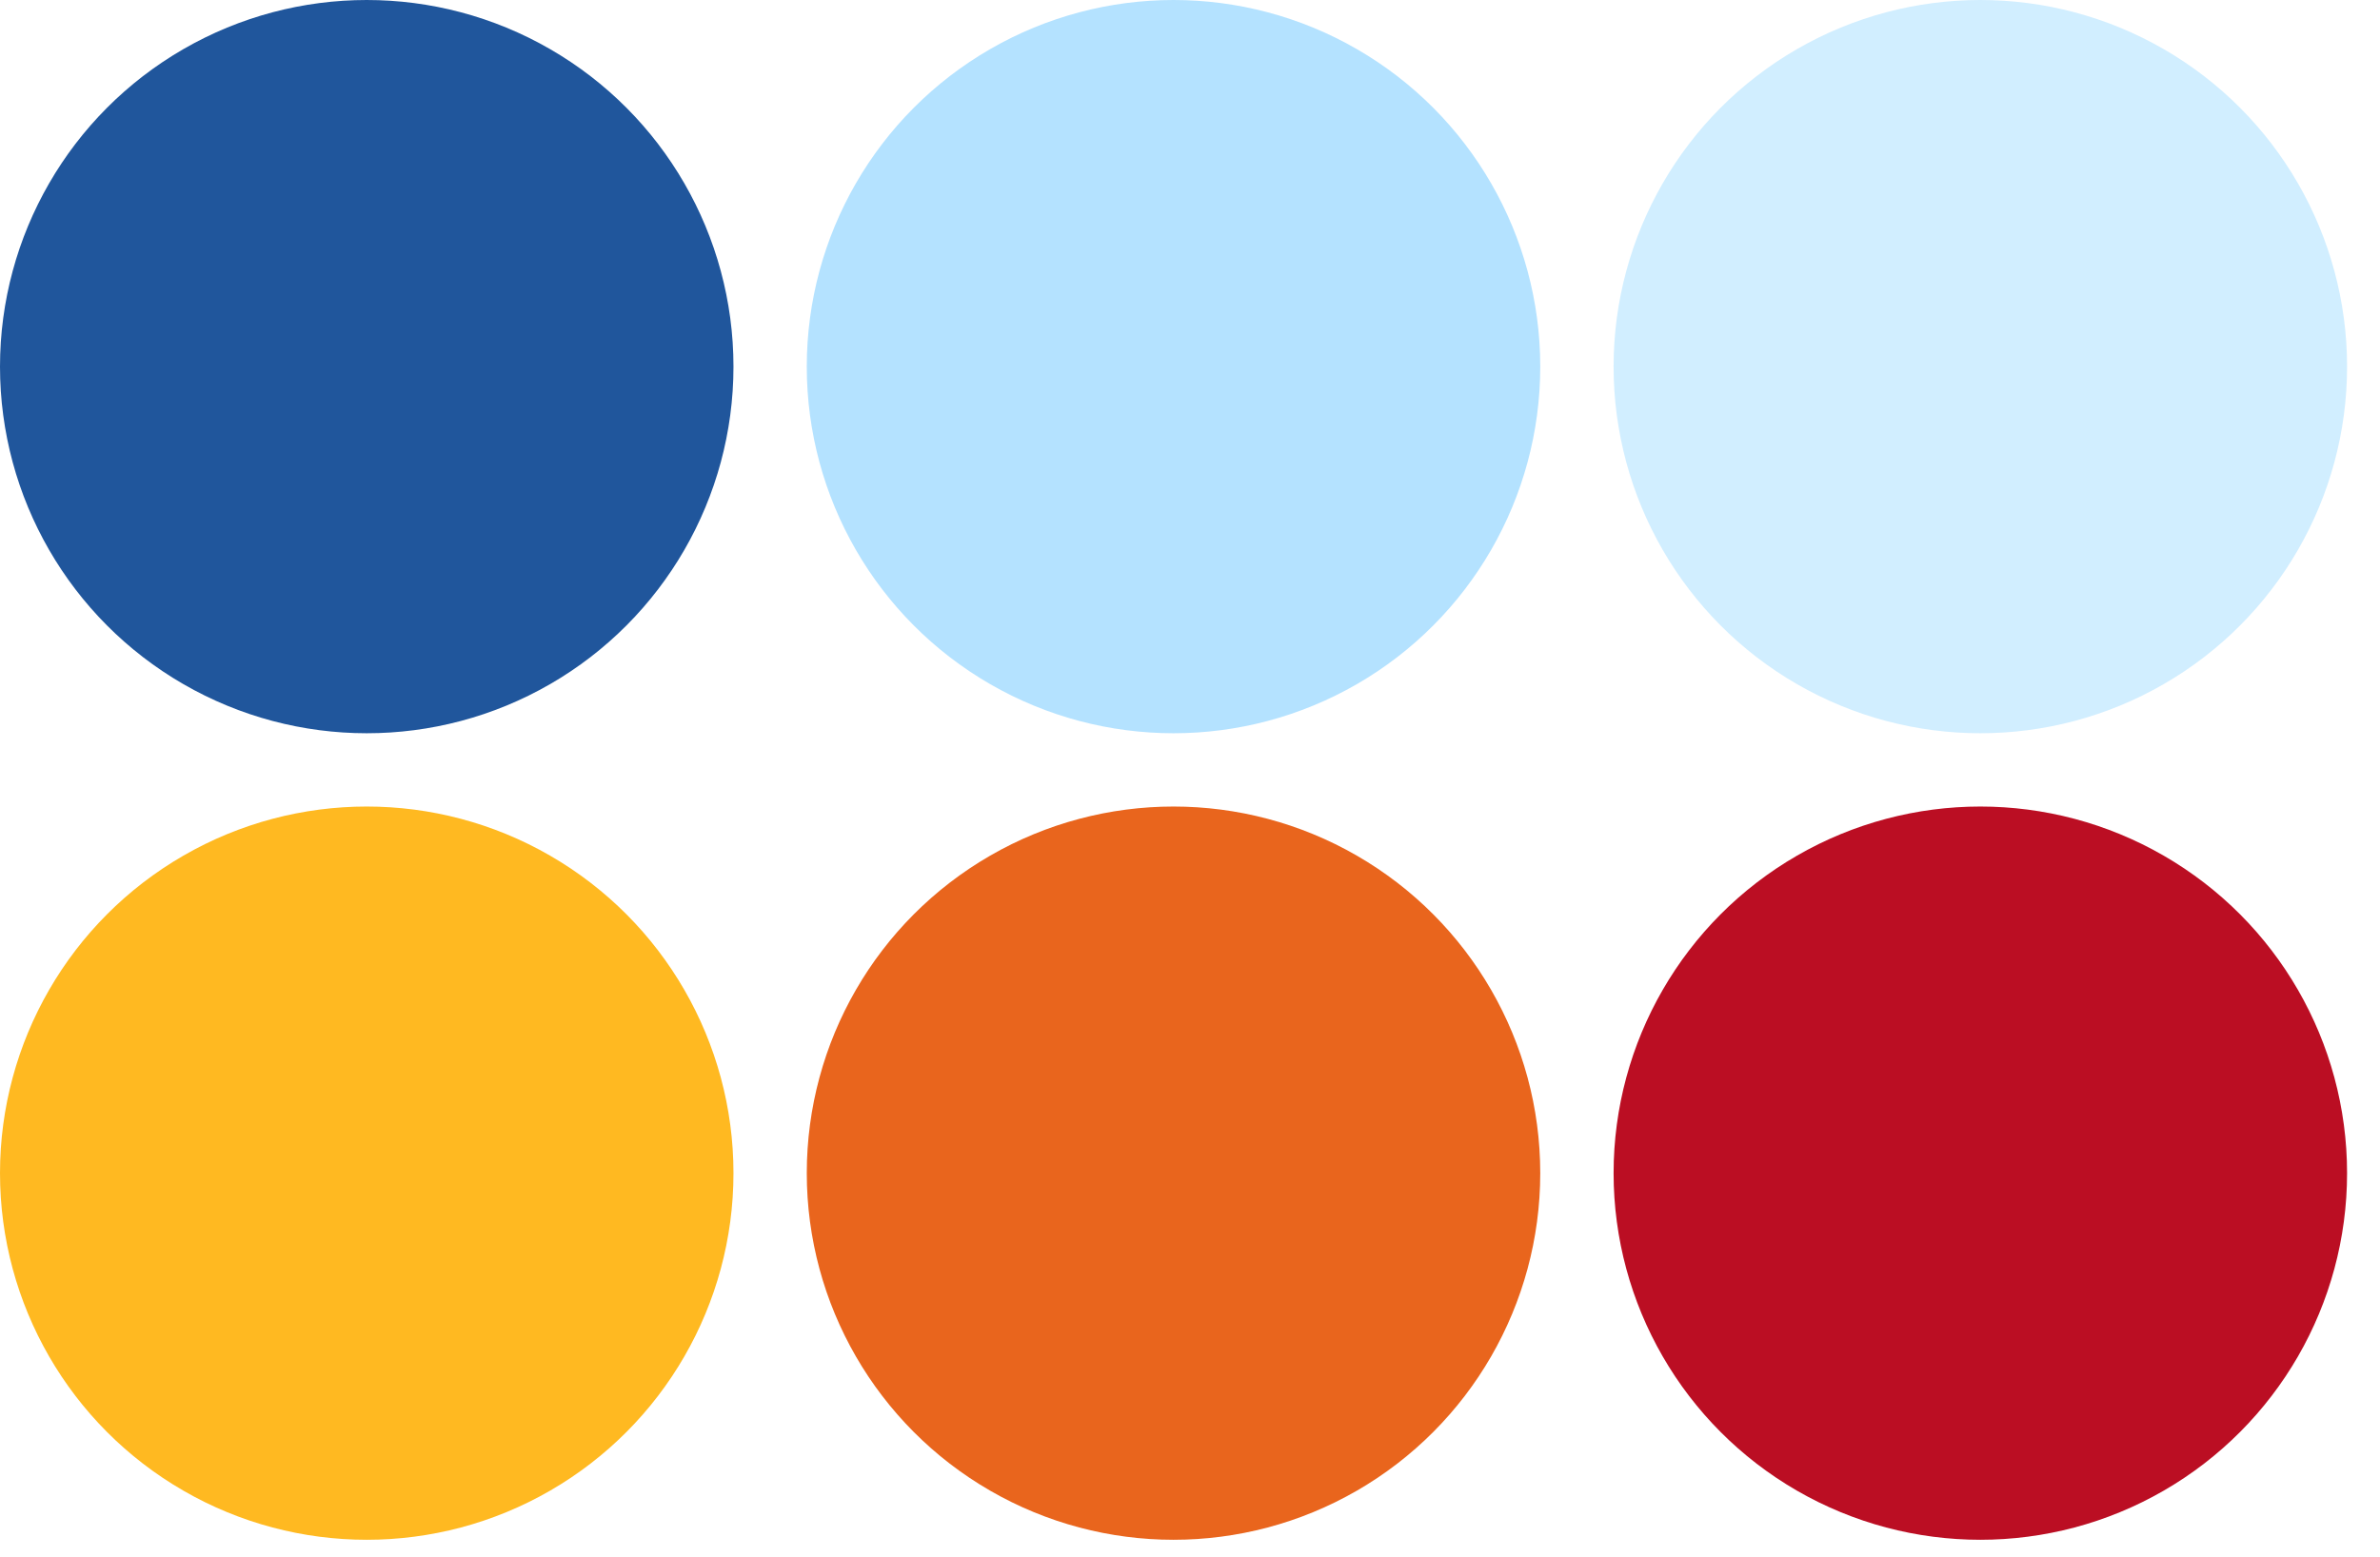
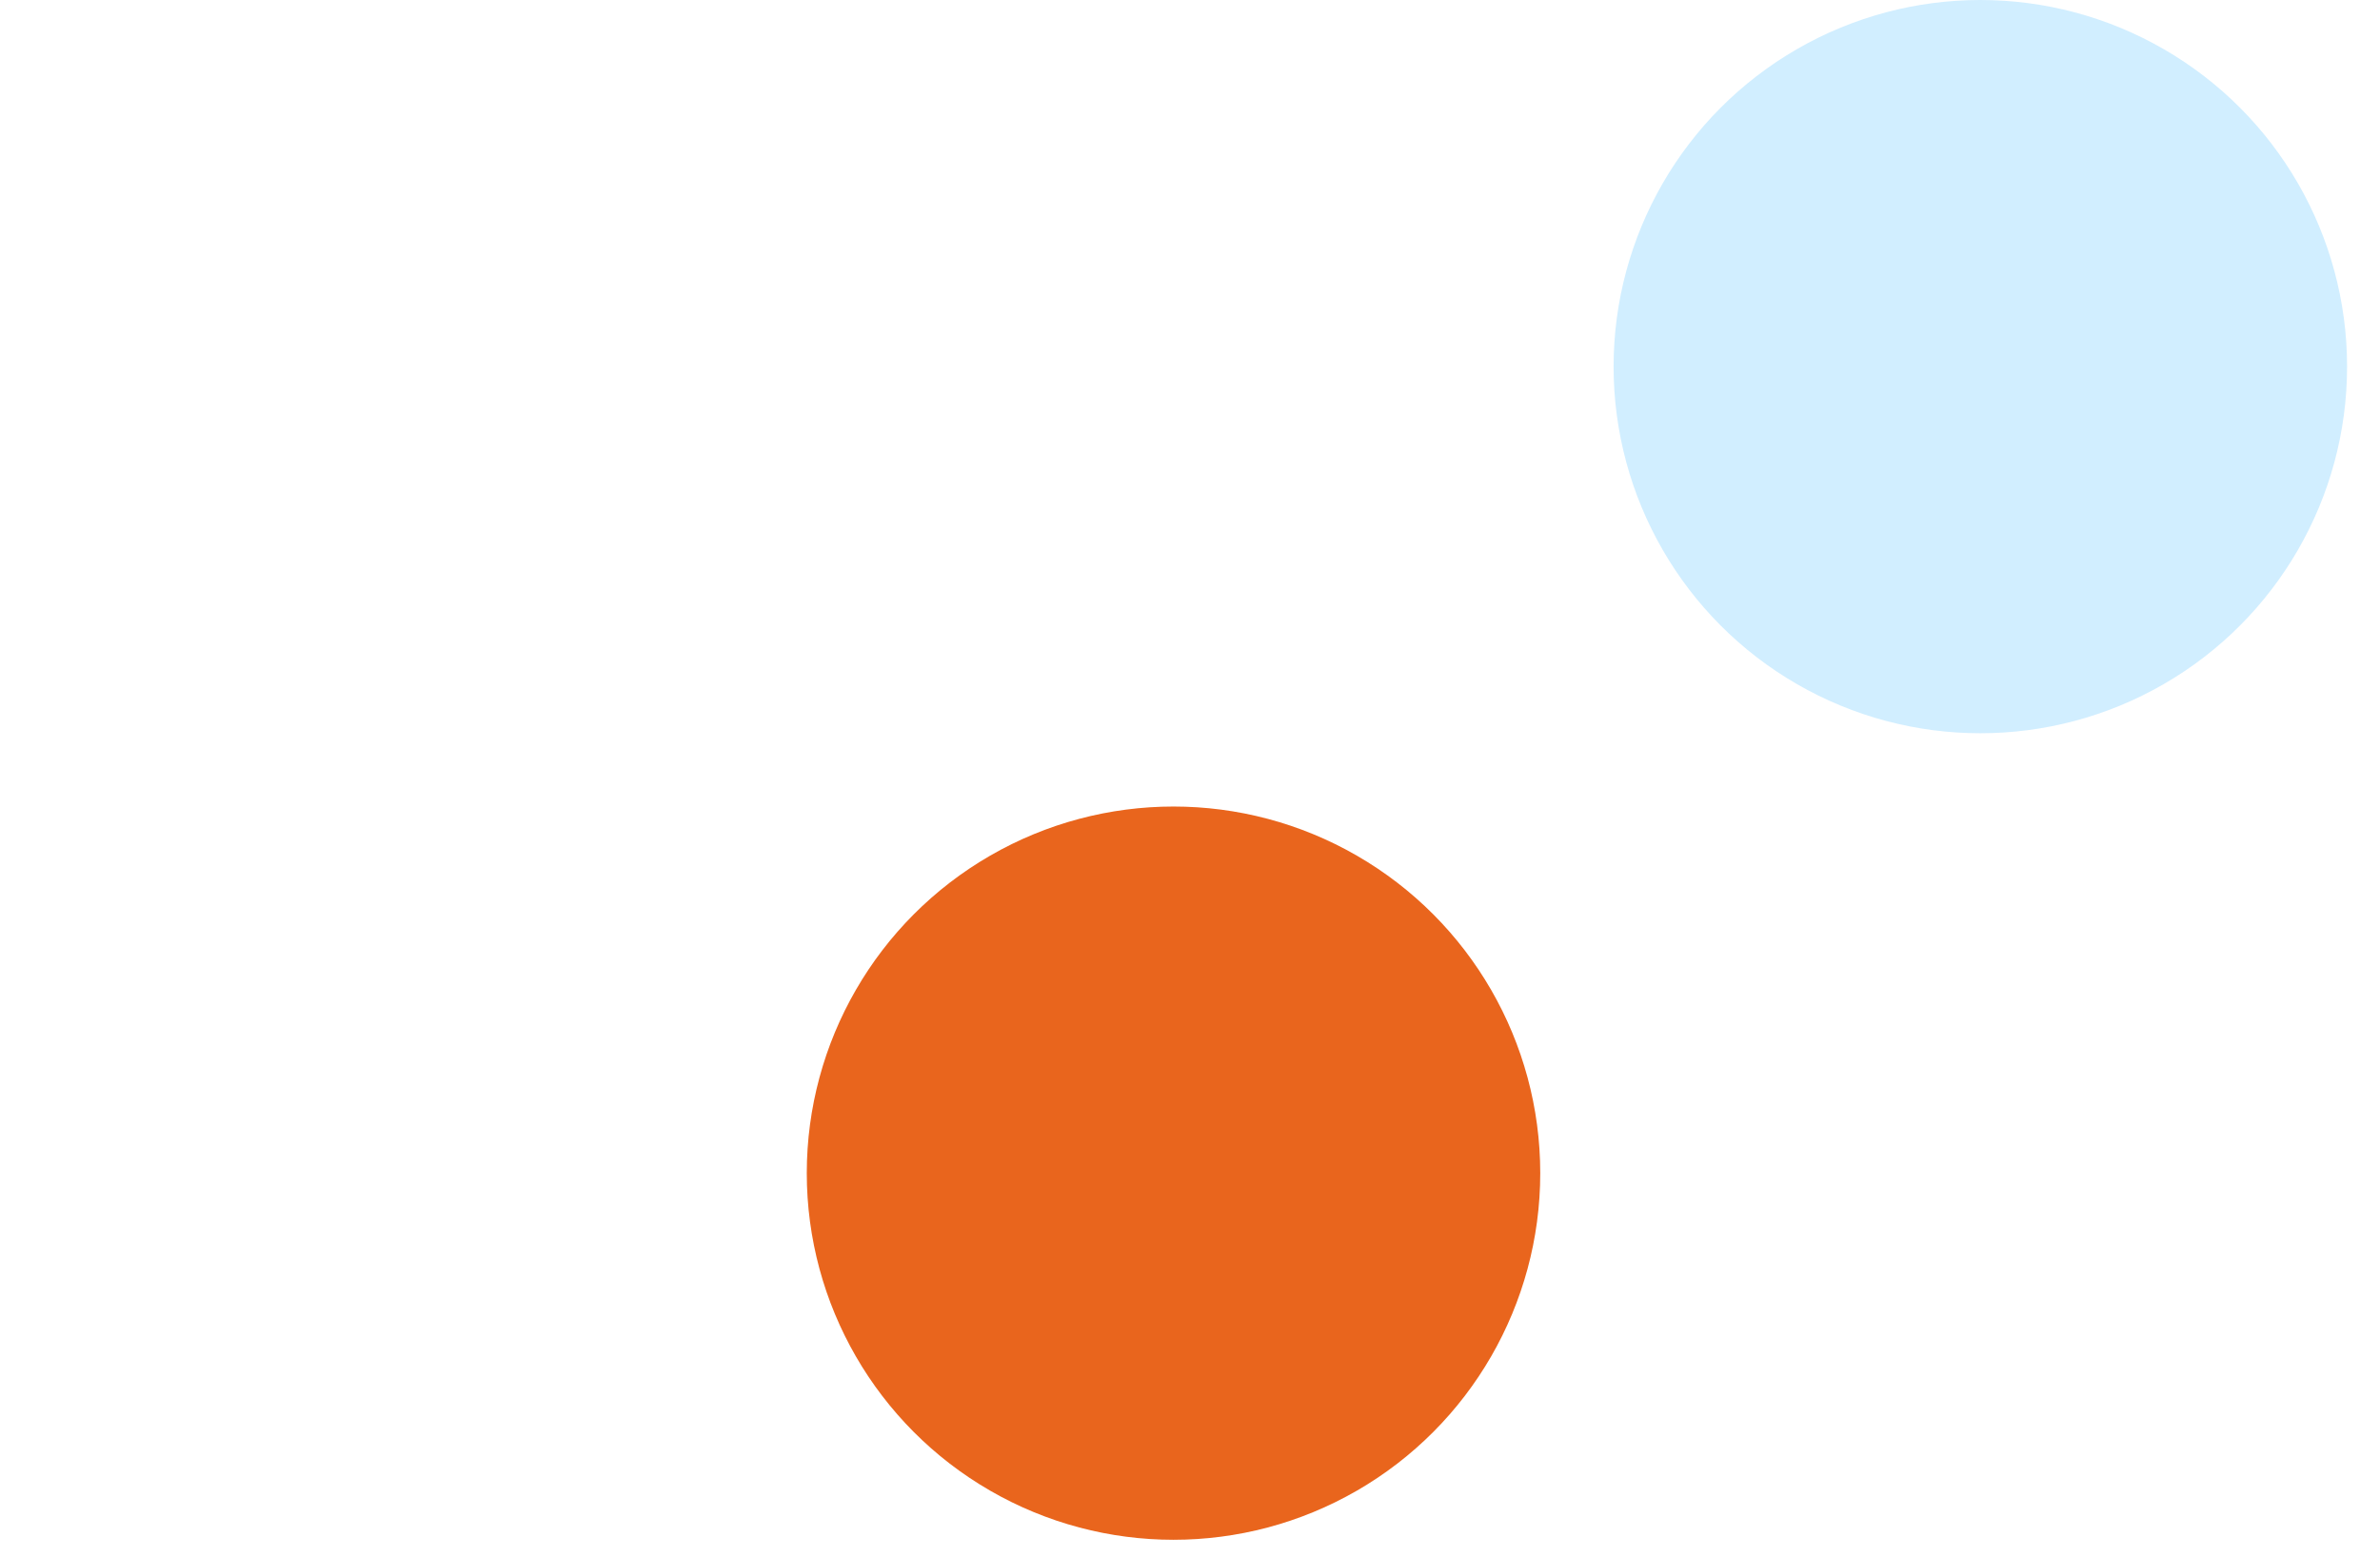
<svg xmlns="http://www.w3.org/2000/svg" width="55" height="36" viewBox="0 0 55 36" fill="none">
  <g id="Group 17">
-     <circle id="Ellipse 7" cx="8.475" cy="27.119" r="8.475" fill="#FFB921" />
    <circle id="Ellipse 8" cx="27.119" cy="27.119" r="8.475" fill="#E9651D" />
-     <circle id="Ellipse 3" cx="45.764" cy="27.119" r="8.475" fill="#BB0E23" />
-     <circle id="Ellipse 4" cx="8.475" cy="8.475" r="8.475" fill="#20569C" />
-     <circle id="Ellipse 5" cx="27.119" cy="8.475" r="8.475" fill="#B4E2FF" />
    <circle id="Ellipse 9" cx="45.764" cy="8.475" r="8.475" fill="#D1EEFF" />
  </g>
</svg>